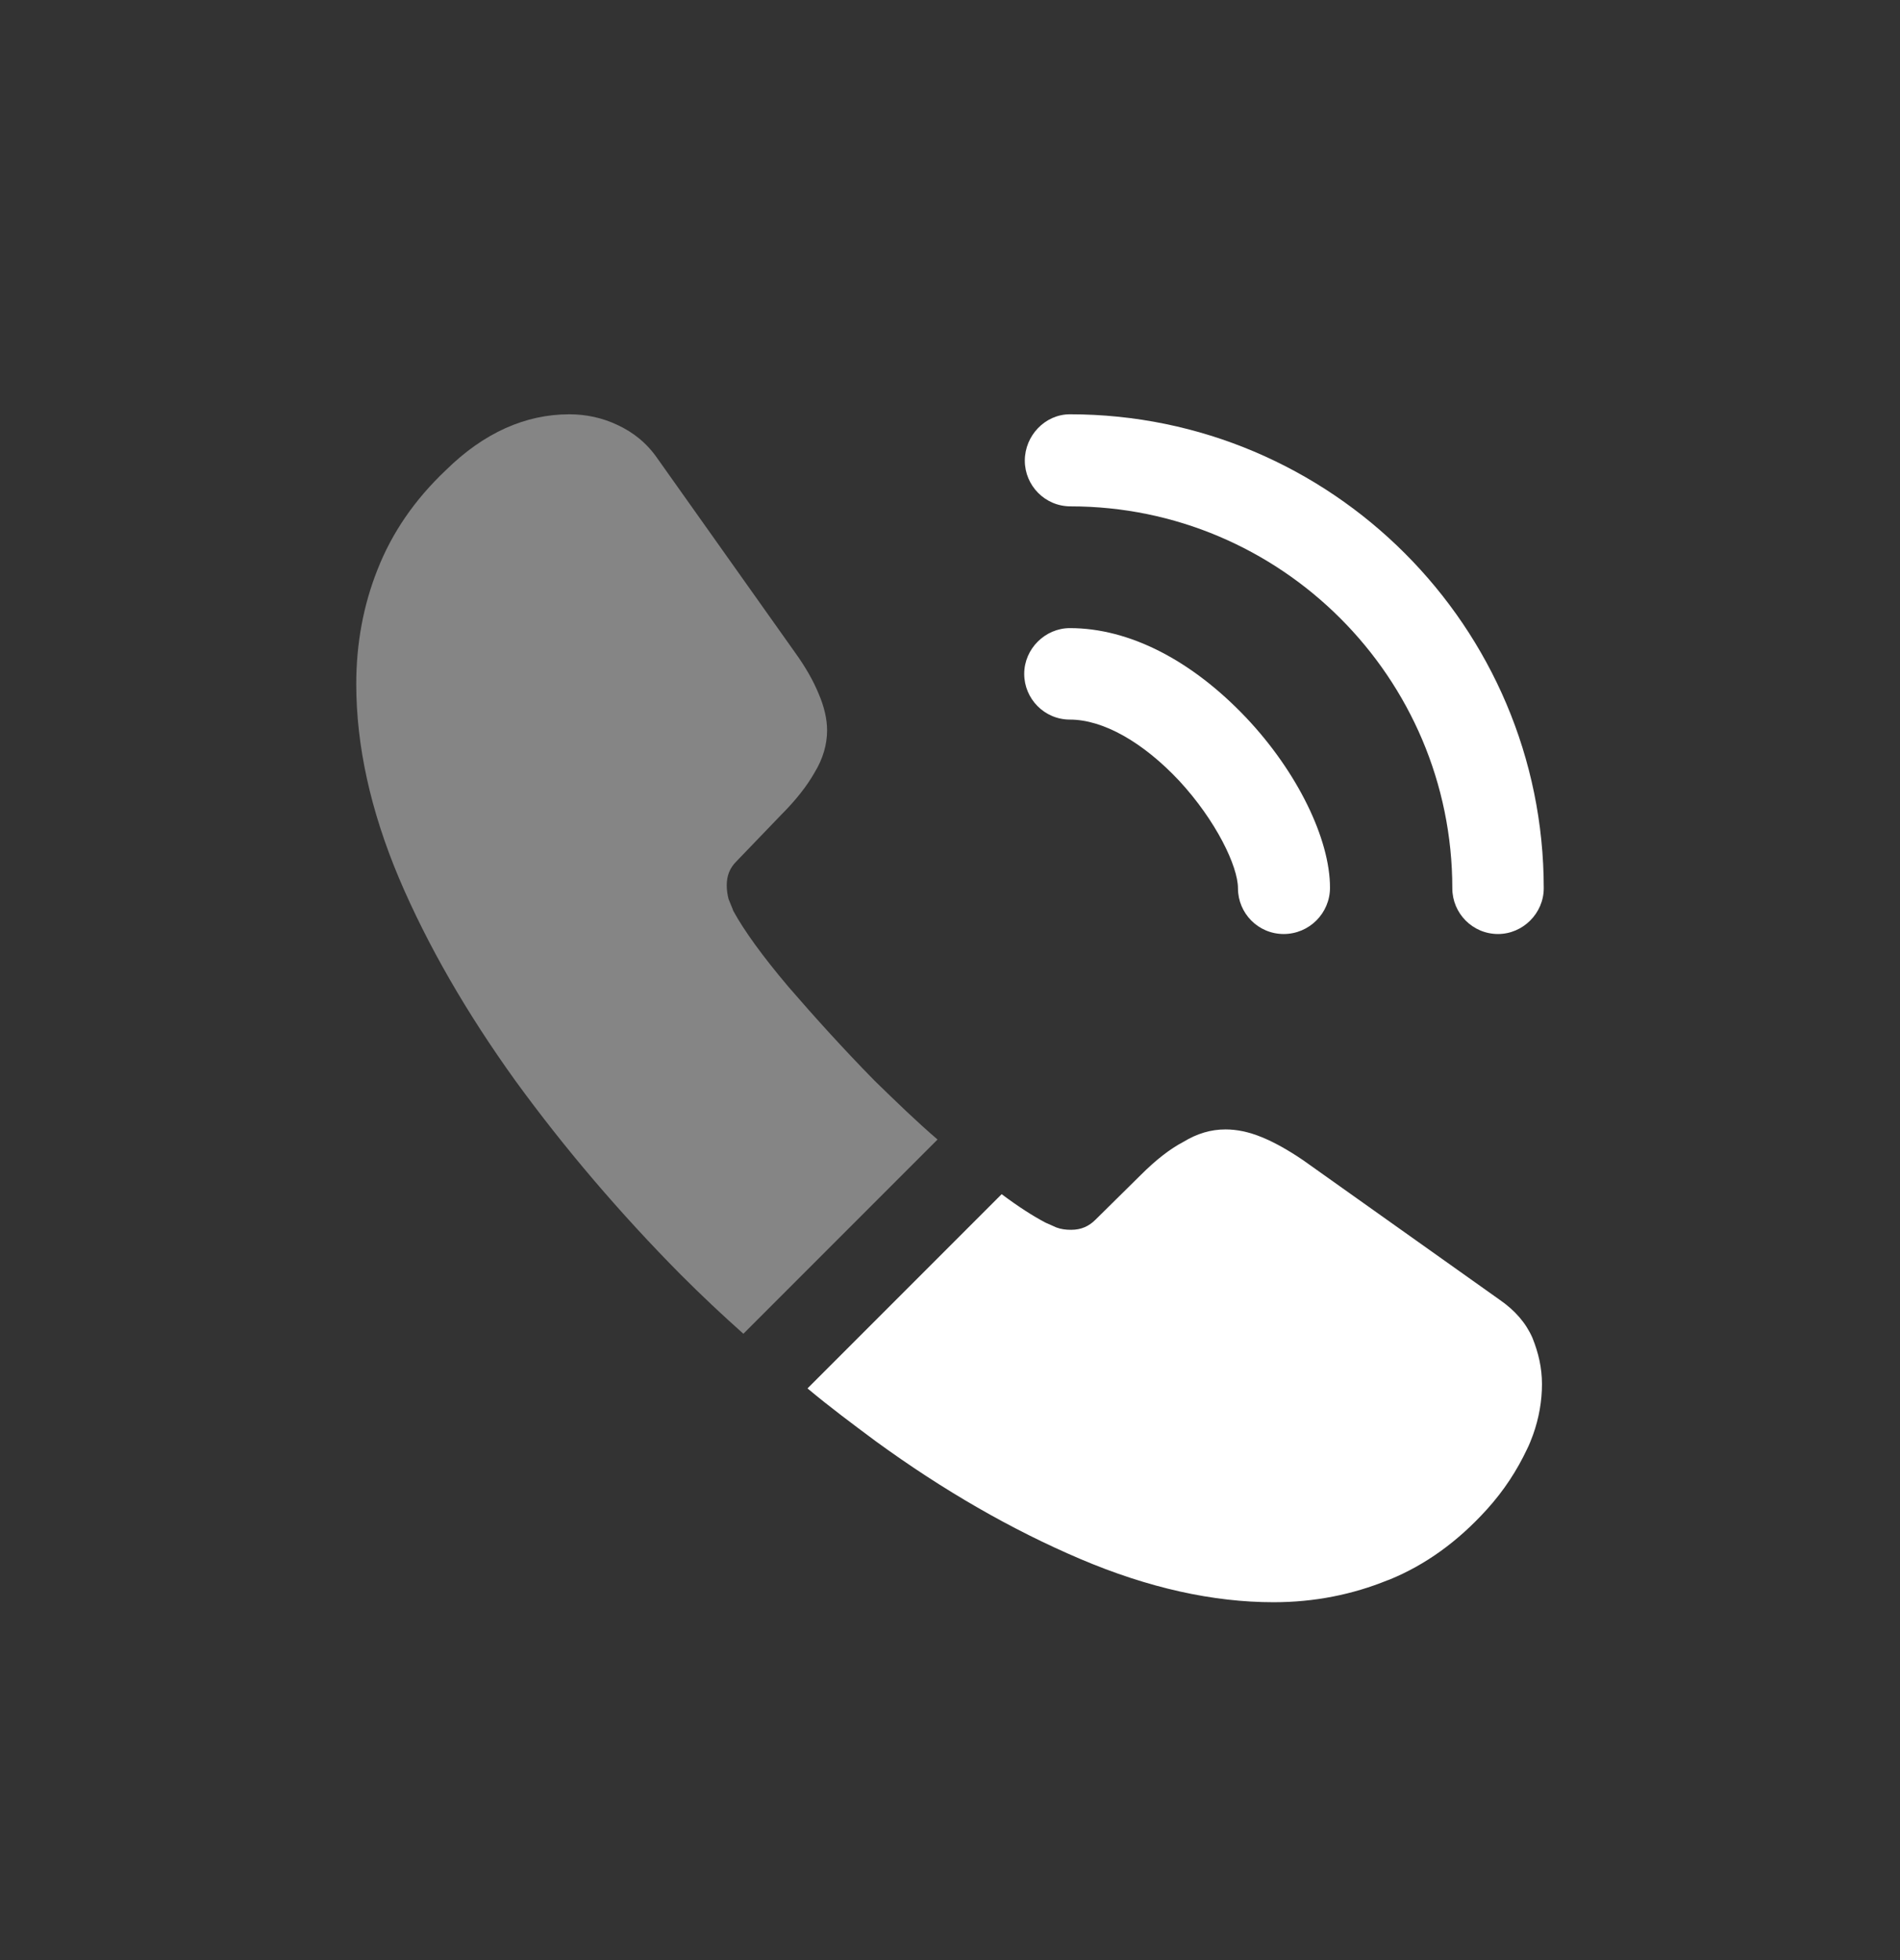
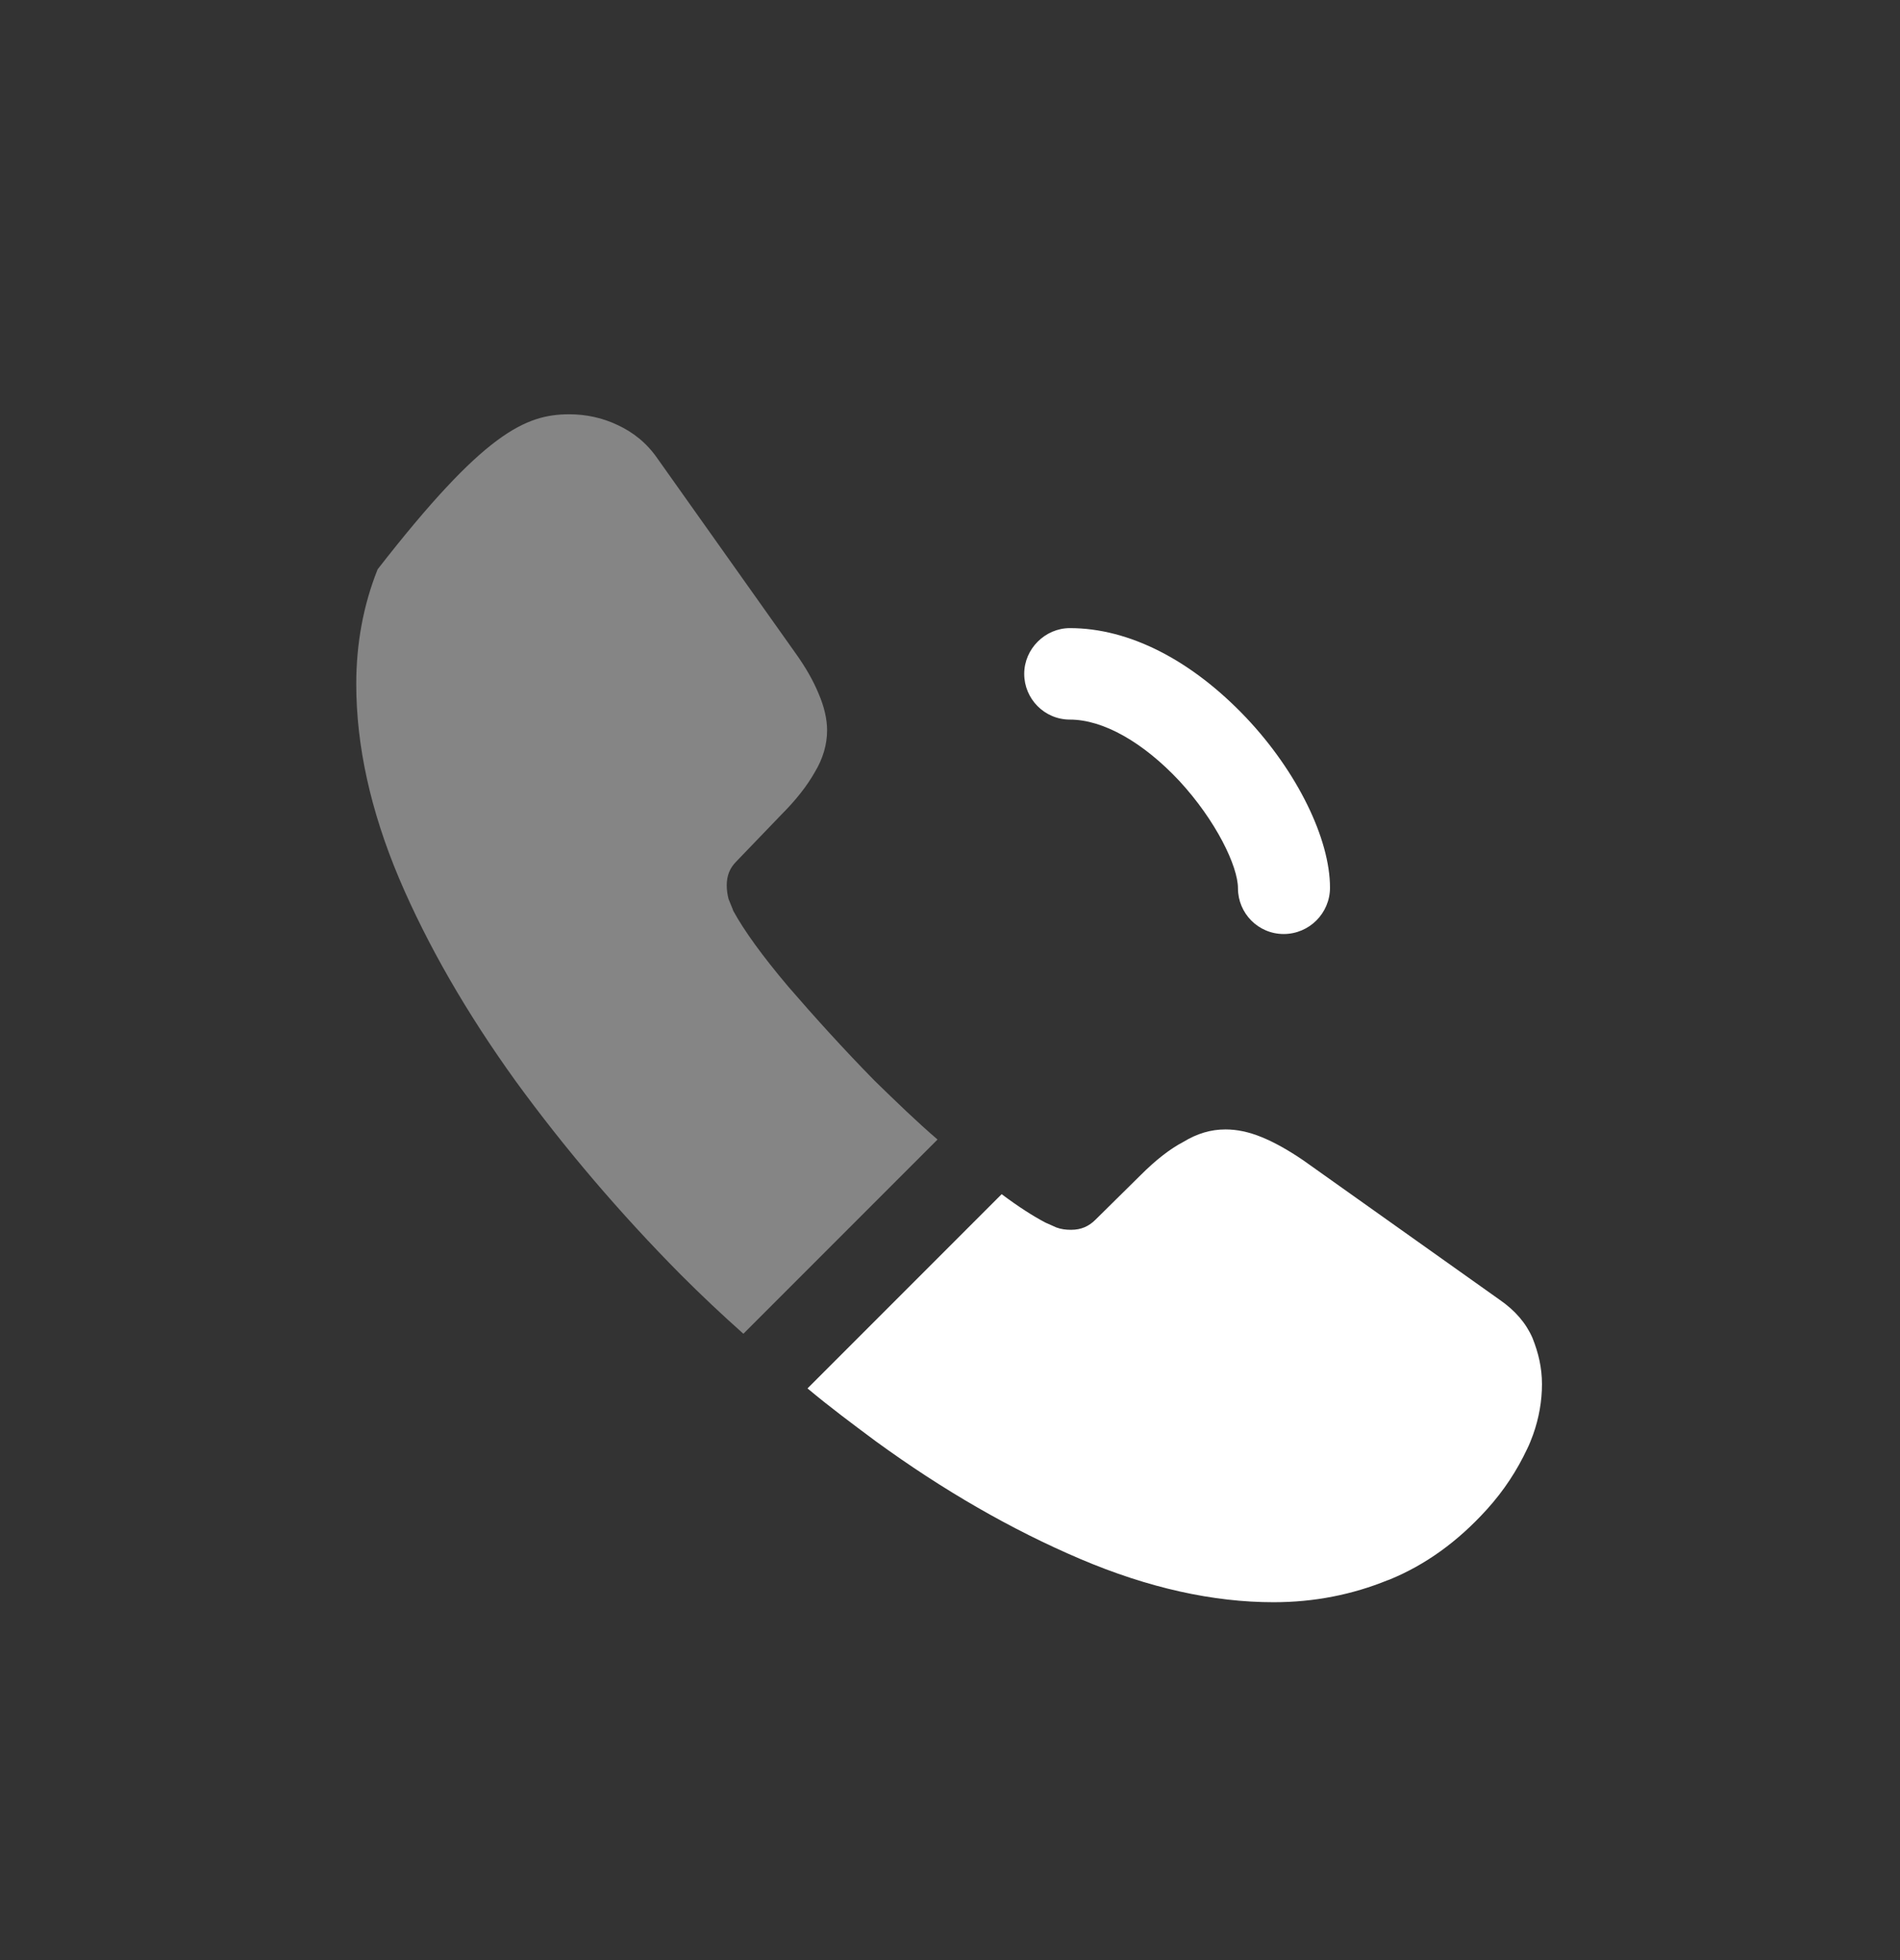
<svg xmlns="http://www.w3.org/2000/svg" width="32" height="33" viewBox="0 0 32 33" fill="none">
  <rect x="0" y="0" width="32" height="33" fill="#333333" stroke="none" />
  <path d="M21.62 15.725C21.19 15.725 20.85 15.375 20.85 14.955C20.85 14.585 20.48 13.815 19.86 13.145C19.25 12.495 18.58 12.115 18.02 12.115C17.59 12.115 17.25 11.765 17.25 11.345C17.25 10.925 17.6 10.575 18.02 10.575C19.02 10.575 20.07 11.115 20.99 12.085C21.85 12.995 22.4 14.125 22.4 14.945C22.4 15.375 22.05 15.725 21.62 15.725Z" fill="white" />
-   <path d="M25.23 15.725C24.8 15.725 24.46 15.375 24.46 14.955C24.46 11.405 21.57 8.525 18.03 8.525C17.6 8.525 17.26 8.175 17.26 7.755C17.26 7.335 17.6 6.975 18.02 6.975C22.42 6.975 26 10.555 26 14.955C26 15.375 25.65 15.725 25.23 15.725Z" fill="white" />
-   <path opacity="0.4" d="M15.79 19.185L12.52 22.455C12.16 22.135 11.81 21.805 11.47 21.465C10.44 20.425 9.51 19.335 8.68 18.195C7.86 17.055 7.2 15.915 6.72 14.785C6.24 13.645 6 12.555 6 11.515C6 10.835 6.12 10.185 6.36 9.585C6.6 8.975 6.98 8.415 7.51 7.915C8.15 7.285 8.85 6.975 9.59 6.975C9.87 6.975 10.15 7.035 10.4 7.155C10.66 7.275 10.89 7.455 11.07 7.715L13.39 10.985C13.57 11.235 13.7 11.465 13.79 11.685C13.88 11.895 13.93 12.105 13.93 12.295C13.93 12.535 13.86 12.775 13.72 13.005C13.59 13.235 13.4 13.475 13.16 13.715L12.4 14.505C12.29 14.615 12.24 14.745 12.24 14.905C12.24 14.985 12.25 15.055 12.27 15.135C12.3 15.215 12.33 15.275 12.35 15.335C12.53 15.665 12.84 16.095 13.28 16.615C13.73 17.135 14.21 17.665 14.73 18.195C15.09 18.545 15.44 18.885 15.79 19.185Z" fill="white" />
+   <path opacity="0.4" d="M15.79 19.185L12.52 22.455C12.16 22.135 11.81 21.805 11.47 21.465C10.44 20.425 9.51 19.335 8.68 18.195C7.86 17.055 7.2 15.915 6.72 14.785C6.24 13.645 6 12.555 6 11.515C6 10.835 6.12 10.185 6.36 9.585C8.15 7.285 8.85 6.975 9.59 6.975C9.87 6.975 10.15 7.035 10.4 7.155C10.66 7.275 10.89 7.455 11.07 7.715L13.39 10.985C13.57 11.235 13.7 11.465 13.79 11.685C13.88 11.895 13.93 12.105 13.93 12.295C13.93 12.535 13.86 12.775 13.72 13.005C13.59 13.235 13.4 13.475 13.16 13.715L12.4 14.505C12.29 14.615 12.24 14.745 12.24 14.905C12.24 14.985 12.25 15.055 12.27 15.135C12.3 15.215 12.33 15.275 12.35 15.335C12.53 15.665 12.84 16.095 13.28 16.615C13.73 17.135 14.21 17.665 14.73 18.195C15.09 18.545 15.44 18.885 15.79 19.185Z" fill="white" />
  <path d="M25.97 23.305C25.97 23.585 25.92 23.875 25.82 24.155C25.79 24.235 25.76 24.315 25.72 24.395C25.55 24.755 25.33 25.095 25.04 25.415C24.55 25.955 24.01 26.345 23.4 26.595C23.39 26.595 23.38 26.605 23.37 26.605C22.78 26.845 22.14 26.975 21.45 26.975C20.43 26.975 19.34 26.735 18.19 26.245C17.04 25.755 15.89 25.095 14.75 24.265C14.36 23.975 13.97 23.685 13.6 23.375L16.87 20.105C17.15 20.315 17.4 20.475 17.61 20.585C17.66 20.605 17.72 20.635 17.79 20.665C17.87 20.695 17.95 20.705 18.04 20.705C18.21 20.705 18.34 20.645 18.45 20.535L19.21 19.785C19.46 19.535 19.7 19.345 19.93 19.225C20.16 19.085 20.39 19.015 20.64 19.015C20.83 19.015 21.03 19.055 21.25 19.145C21.47 19.235 21.7 19.365 21.95 19.535L25.26 21.885C25.52 22.065 25.7 22.275 25.81 22.525C25.91 22.775 25.97 23.025 25.97 23.305Z" fill="white" />
</svg>